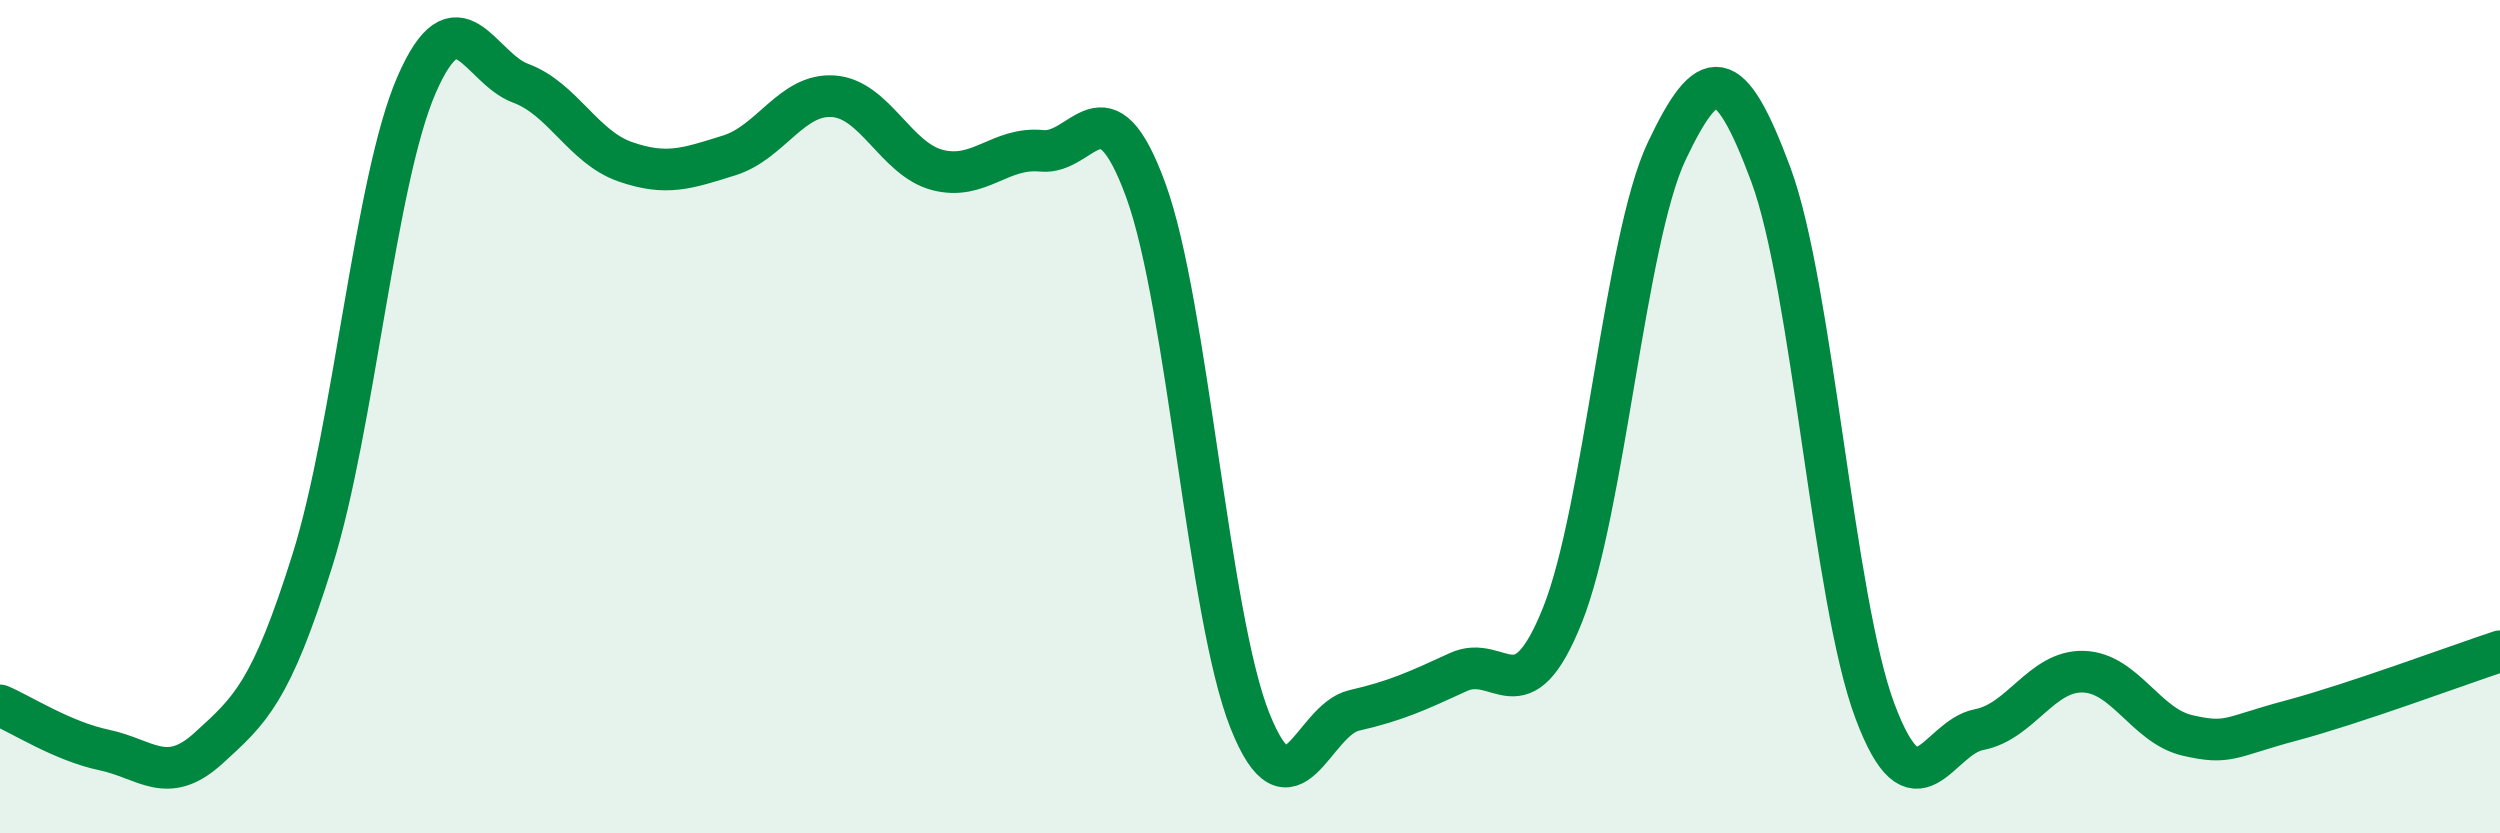
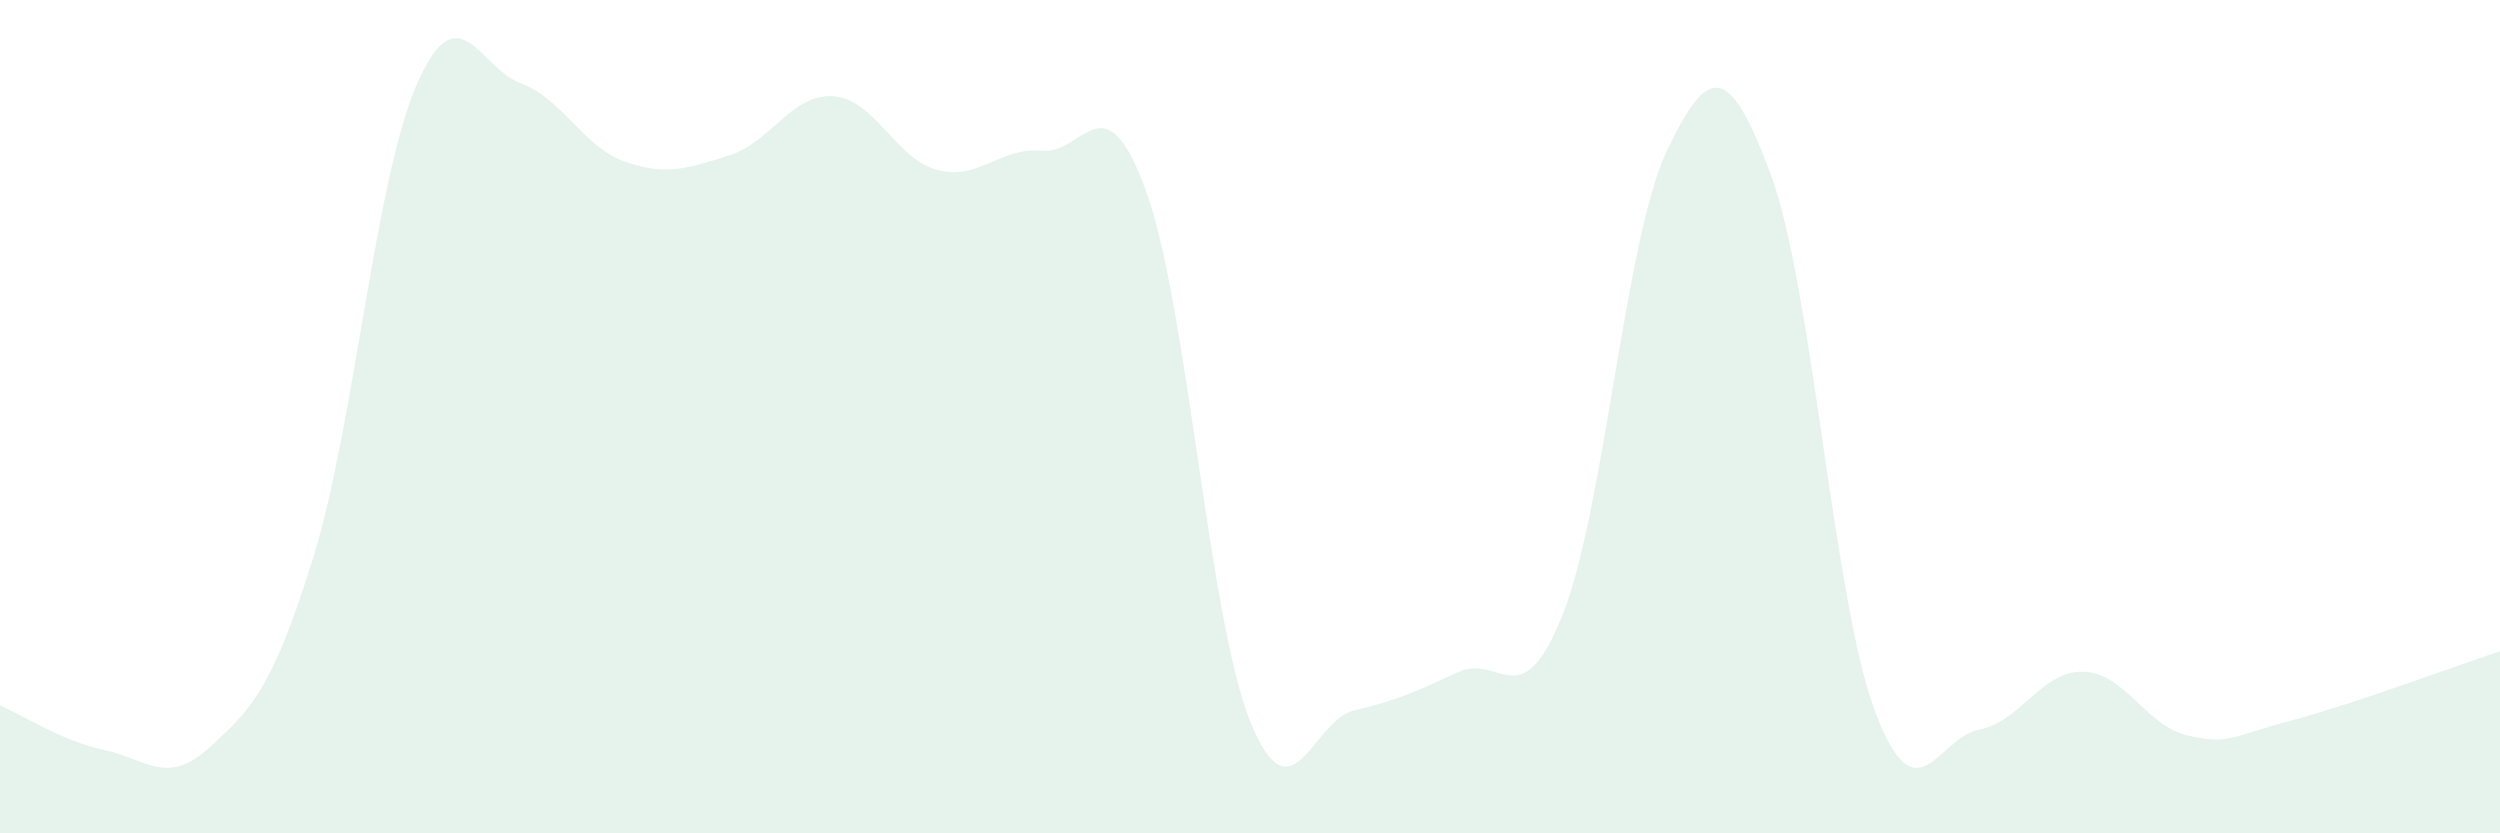
<svg xmlns="http://www.w3.org/2000/svg" width="60" height="20" viewBox="0 0 60 20">
  <path d="M 0,16.93 C 0.5,17.14 1.5,17.79 2.5,18 C 3.5,18.21 4,18.87 5,17.96 C 6,17.05 6.5,16.63 7.5,13.44 C 8.5,10.25 9,4.32 10,2.03 C 11,-0.26 11.5,1.63 12.5,2 C 13.5,2.37 14,3.53 15,3.88 C 16,4.23 16.5,4.04 17.5,3.73 C 18.5,3.42 19,2.24 20,2.31 C 21,2.38 21.5,3.82 22.5,4.08 C 23.5,4.34 24,3.52 25,3.62 C 26,3.72 26.5,1.83 27.5,4.57 C 28.5,7.31 29,14.8 30,17.3 C 31,19.8 31.5,17.28 32.5,17.05 C 33.5,16.82 34,16.59 35,16.13 C 36,15.67 36.5,17.26 37.5,14.76 C 38.5,12.26 39,5.74 40,3.63 C 41,1.52 41.5,1.5 42.5,4.19 C 43.5,6.88 44,14.41 45,17.07 C 46,19.73 46.5,17.7 47.5,17.51 C 48.5,17.32 49,16.09 50,16.12 C 51,16.15 51.5,17.42 52.5,17.65 C 53.5,17.88 53.5,17.69 55,17.29 C 56.5,16.89 59,15.96 60,15.63L60 20L0 20Z" fill="#008740" opacity="0.1" stroke-linecap="round" stroke-linejoin="round" />
-   <path d="M 0,16.93 C 0.5,17.14 1.5,17.79 2.5,18 C 3.5,18.21 4,18.87 5,17.96 C 6,17.05 6.5,16.63 7.5,13.44 C 8.5,10.25 9,4.32 10,2.03 C 11,-0.26 11.5,1.63 12.5,2 C 13.5,2.37 14,3.53 15,3.88 C 16,4.23 16.5,4.04 17.5,3.73 C 18.5,3.42 19,2.24 20,2.31 C 21,2.38 21.5,3.82 22.5,4.08 C 23.5,4.34 24,3.52 25,3.62 C 26,3.72 26.5,1.83 27.5,4.57 C 28.5,7.31 29,14.8 30,17.3 C 31,19.8 31.5,17.28 32.5,17.05 C 33.5,16.82 34,16.59 35,16.13 C 36,15.67 36.5,17.26 37.5,14.76 C 38.5,12.26 39,5.74 40,3.63 C 41,1.52 41.5,1.5 42.5,4.19 C 43.5,6.88 44,14.41 45,17.07 C 46,19.73 46.5,17.7 47.5,17.51 C 48.5,17.32 49,16.09 50,16.12 C 51,16.15 51.5,17.42 52.5,17.65 C 53.5,17.88 53.5,17.69 55,17.29 C 56.5,16.89 59,15.96 60,15.63" stroke="#008740" stroke-width="1" fill="none" stroke-linecap="round" stroke-linejoin="round" />
</svg>